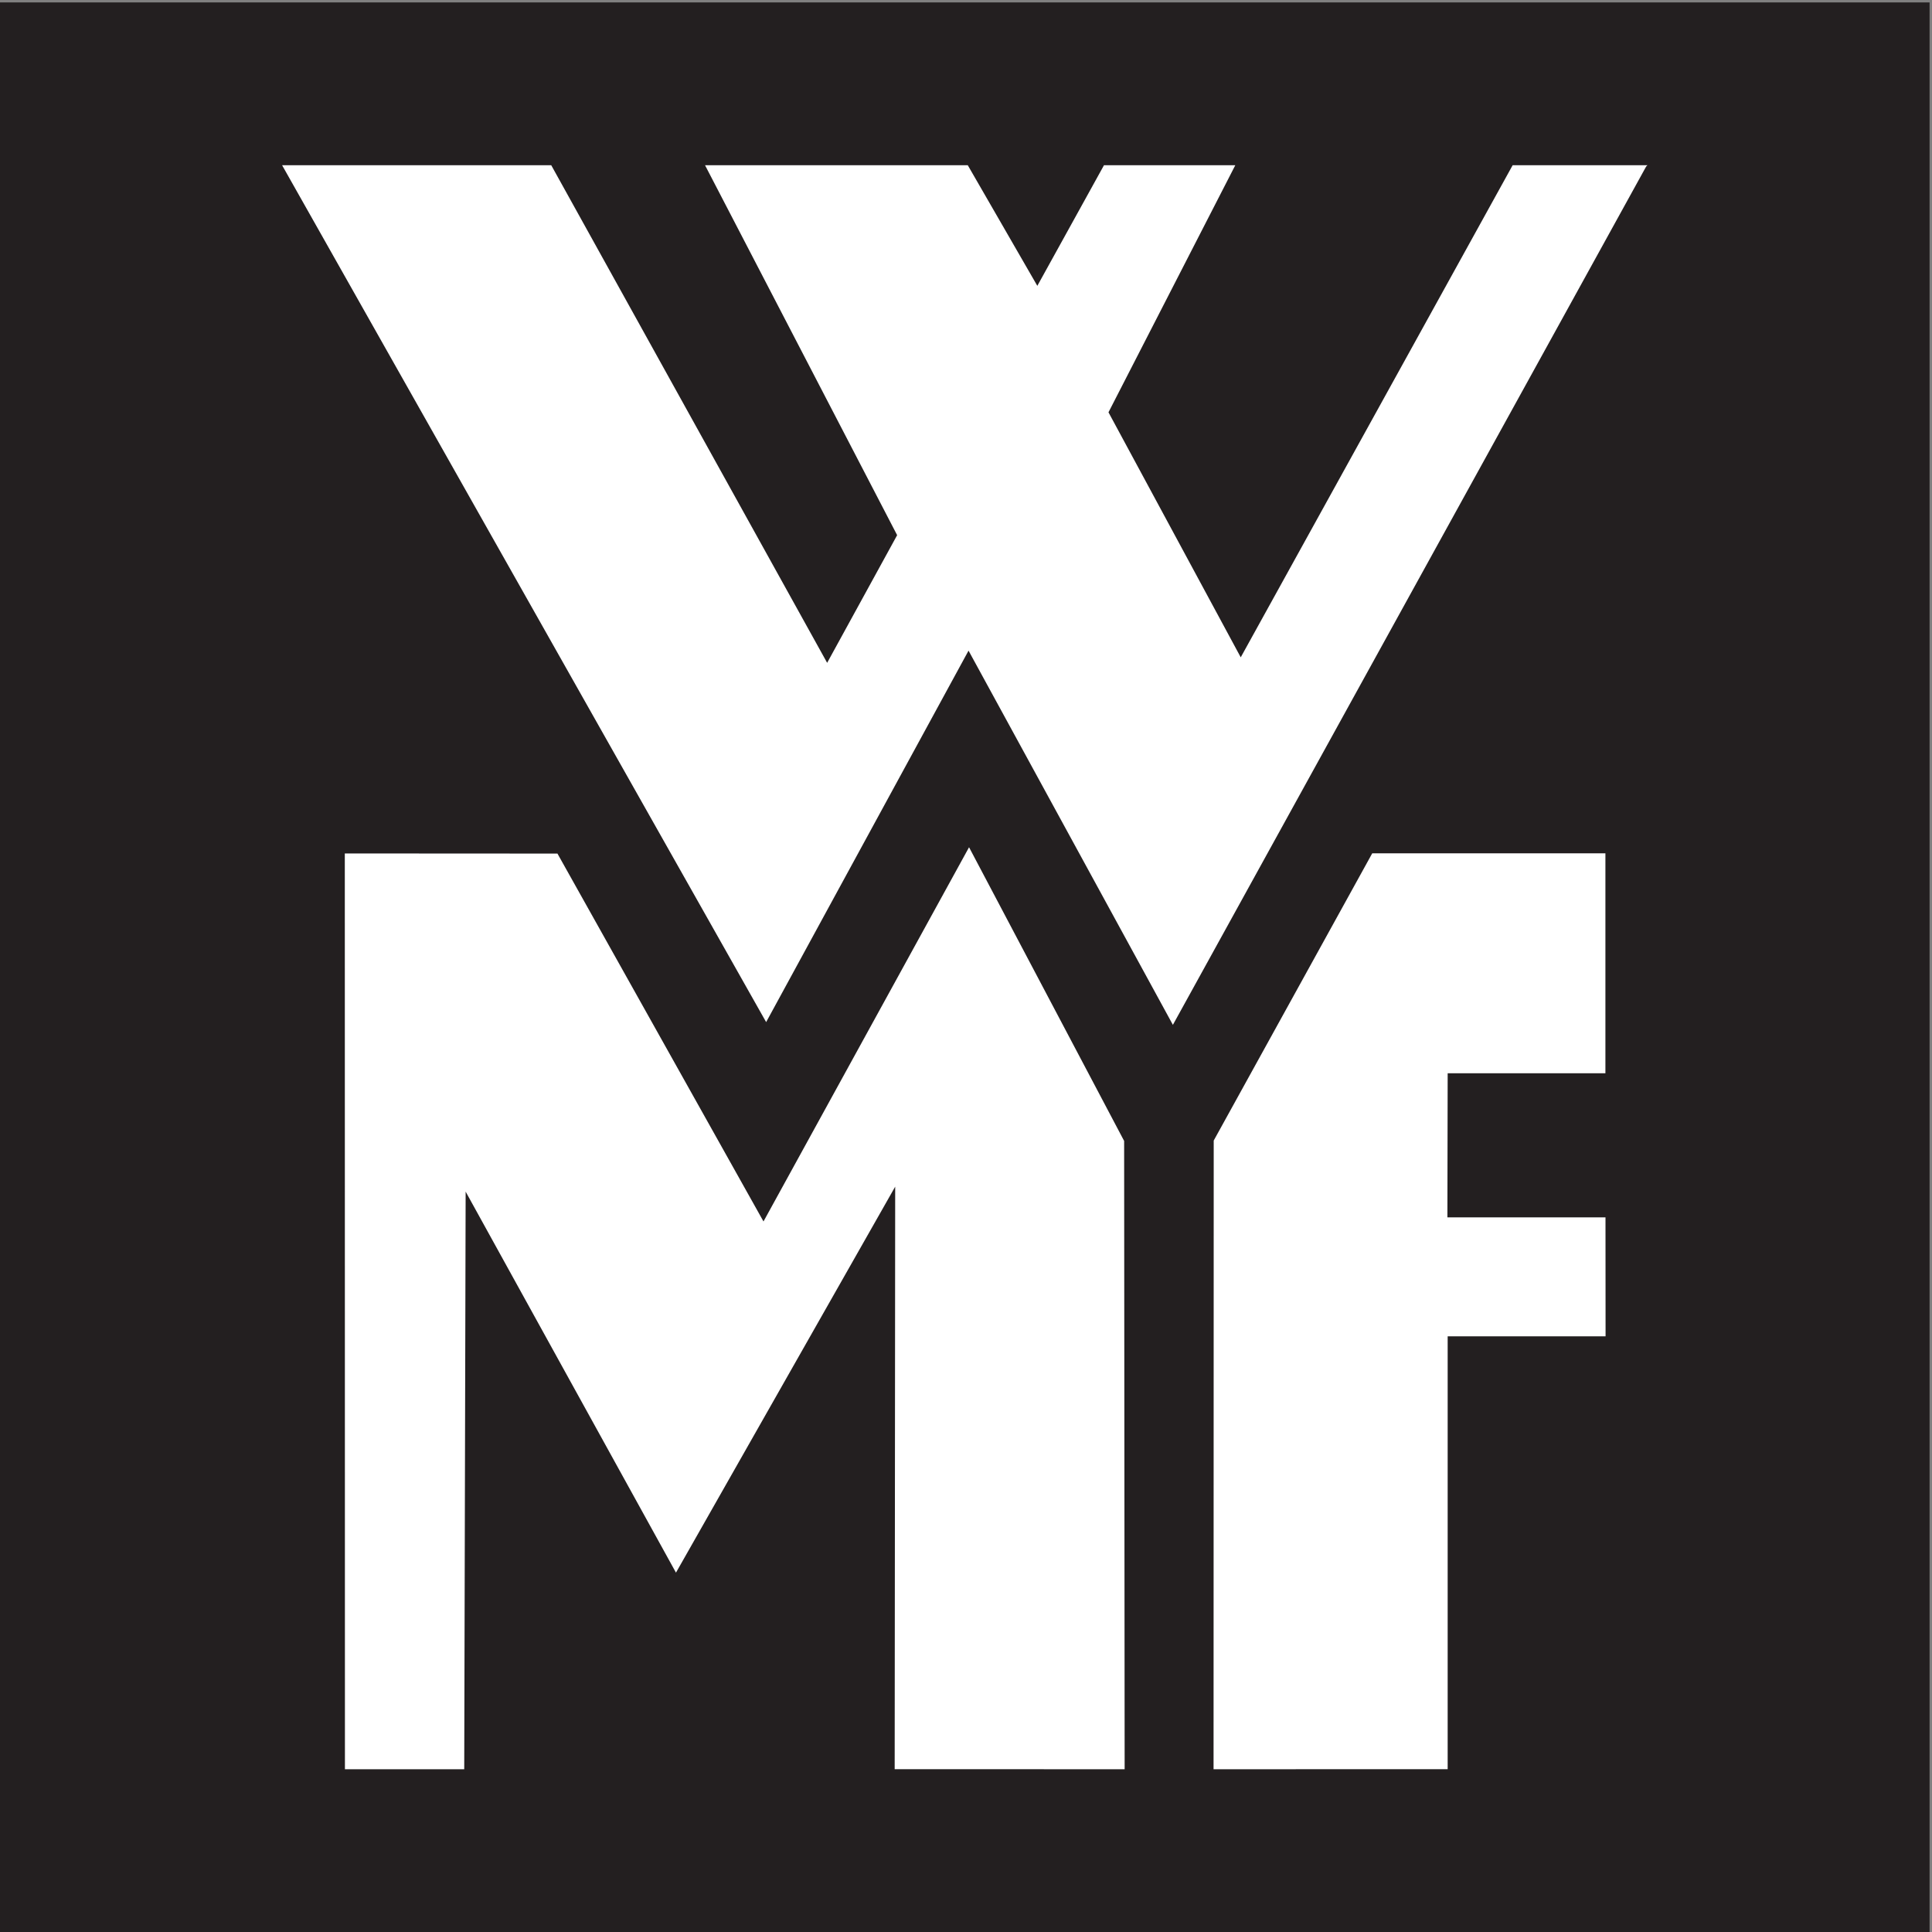
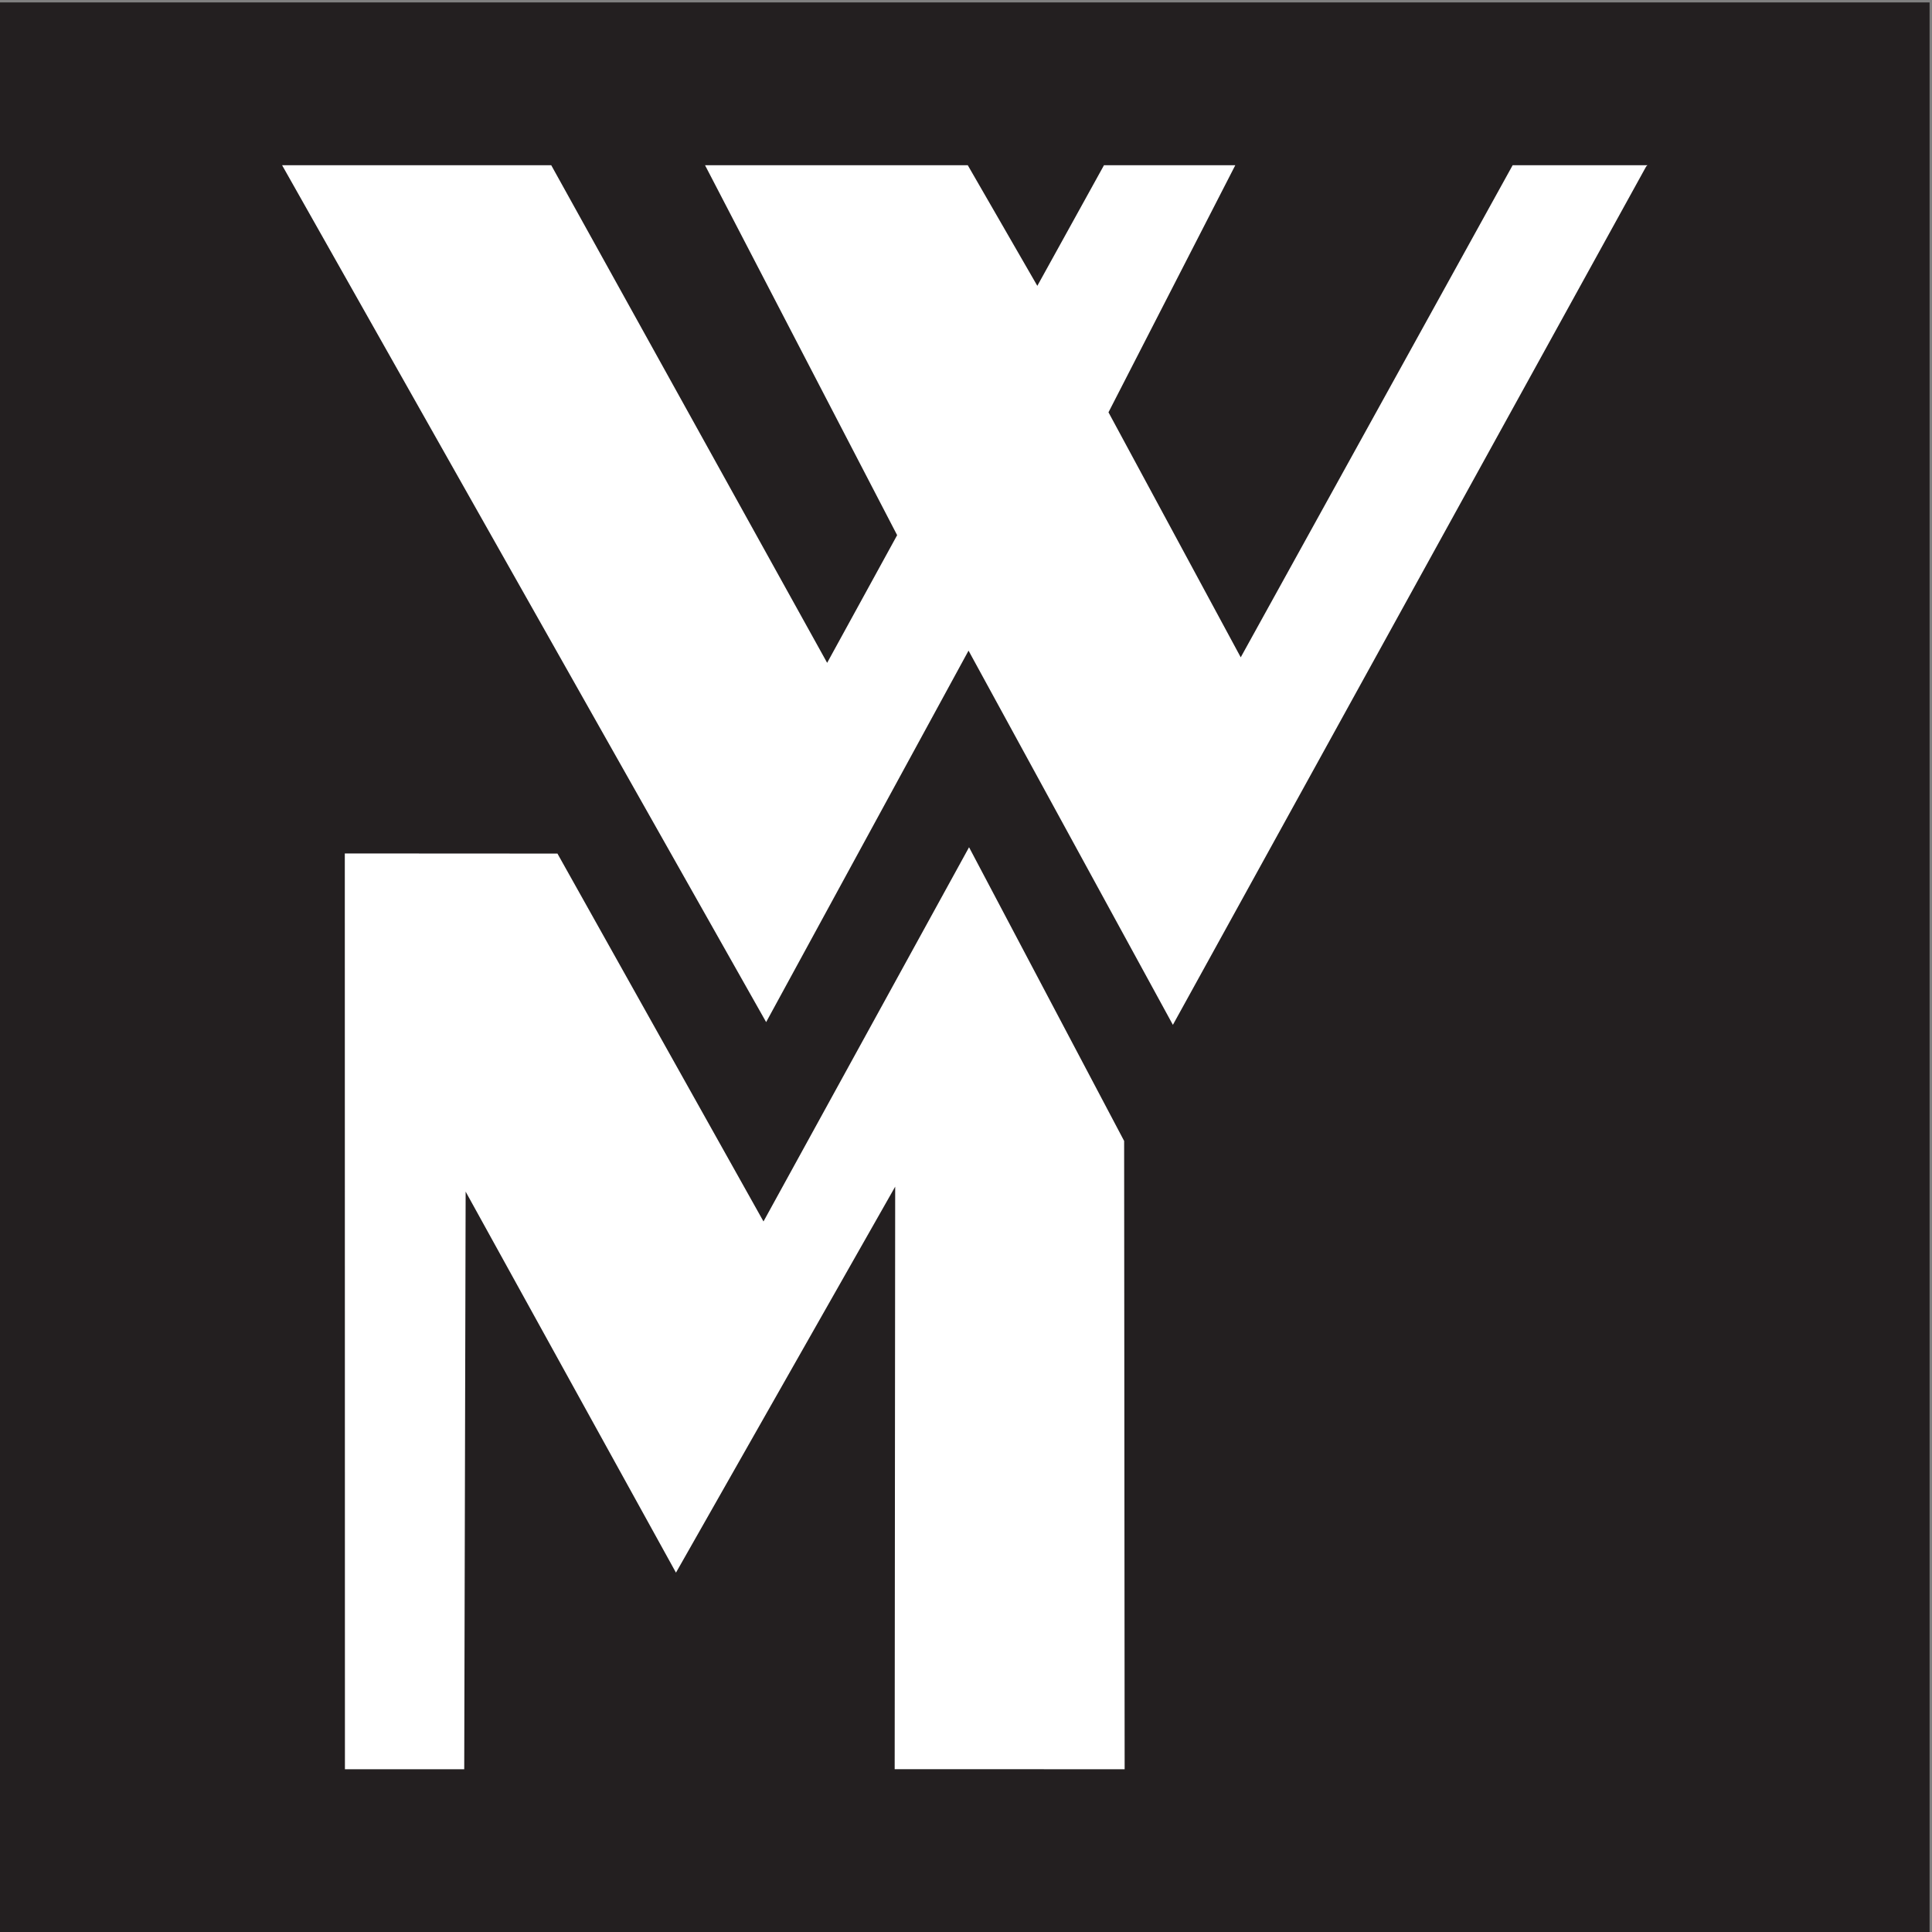
<svg xmlns="http://www.w3.org/2000/svg" width="193pt" height="193pt" viewBox="0 0 193 193" version="1.1">
  <rect x="0" y="0" width="193" height="193" fill="#808080" stroke="none" />
  <g id="surface1">
    <path style=" stroke:none;fill-rule:evenodd;fill:rgb(13.699%,12.199%,12.5%);fill-opacity:1;" d="M 0 0.242 L 192.758 0.242 L 192.758 193 L 0 193 L 0 0.242 " />
    <path style=" stroke:none;fill-rule:evenodd;fill:rgb(100%,100%,100%);fill-opacity:1;" d="M 28.18 16.504 C 31.801 22.918 76.535 102.105 76.535 102.105 L 96.754 64.996 L 117.168 102.379 L 164.445 16.633 C 164.445 16.633 164.535 16.547 164.578 16.504 C 162.465 16.504 151.109 16.504 151.109 16.504 L 123.945 65.664 L 110.734 41.188 L 123.402 16.504 L 110.285 16.504 L 103.625 28.555 L 96.676 16.504 L 70.43 16.504 L 89.621 53.461 L 82.629 66.215 L 55.066 16.504 C 55.066 16.504 47.699 16.504 28.18 16.504 " />
    <path style=" stroke:none;fill-rule:evenodd;fill:rgb(100%,100%,100%);fill-opacity:1;" d="M 96.805 84.637 L 76.27 122.02 L 55.688 85.27 L 34.445 85.258 L 34.457 176.742 L 46.375 176.742 L 46.516 119.039 L 67.527 157.102 L 89.426 118.543 L 89.375 176.734 L 112.348 176.742 L 112.297 113.977 L 96.805 84.637 " />
-     <path style=" stroke:none;fill-rule:evenodd;fill:rgb(100%,100%,100%);fill-opacity:1;" d="M 137.082 85.242 L 121.246 113.938 L 121.23 176.742 L 144.617 176.734 L 144.617 133.496 L 160.391 133.496 L 160.383 121.613 L 144.59 121.613 L 144.617 107.215 L 160.375 107.215 L 160.375 85.242 L 137.082 85.242 " />
  </g>
</svg>